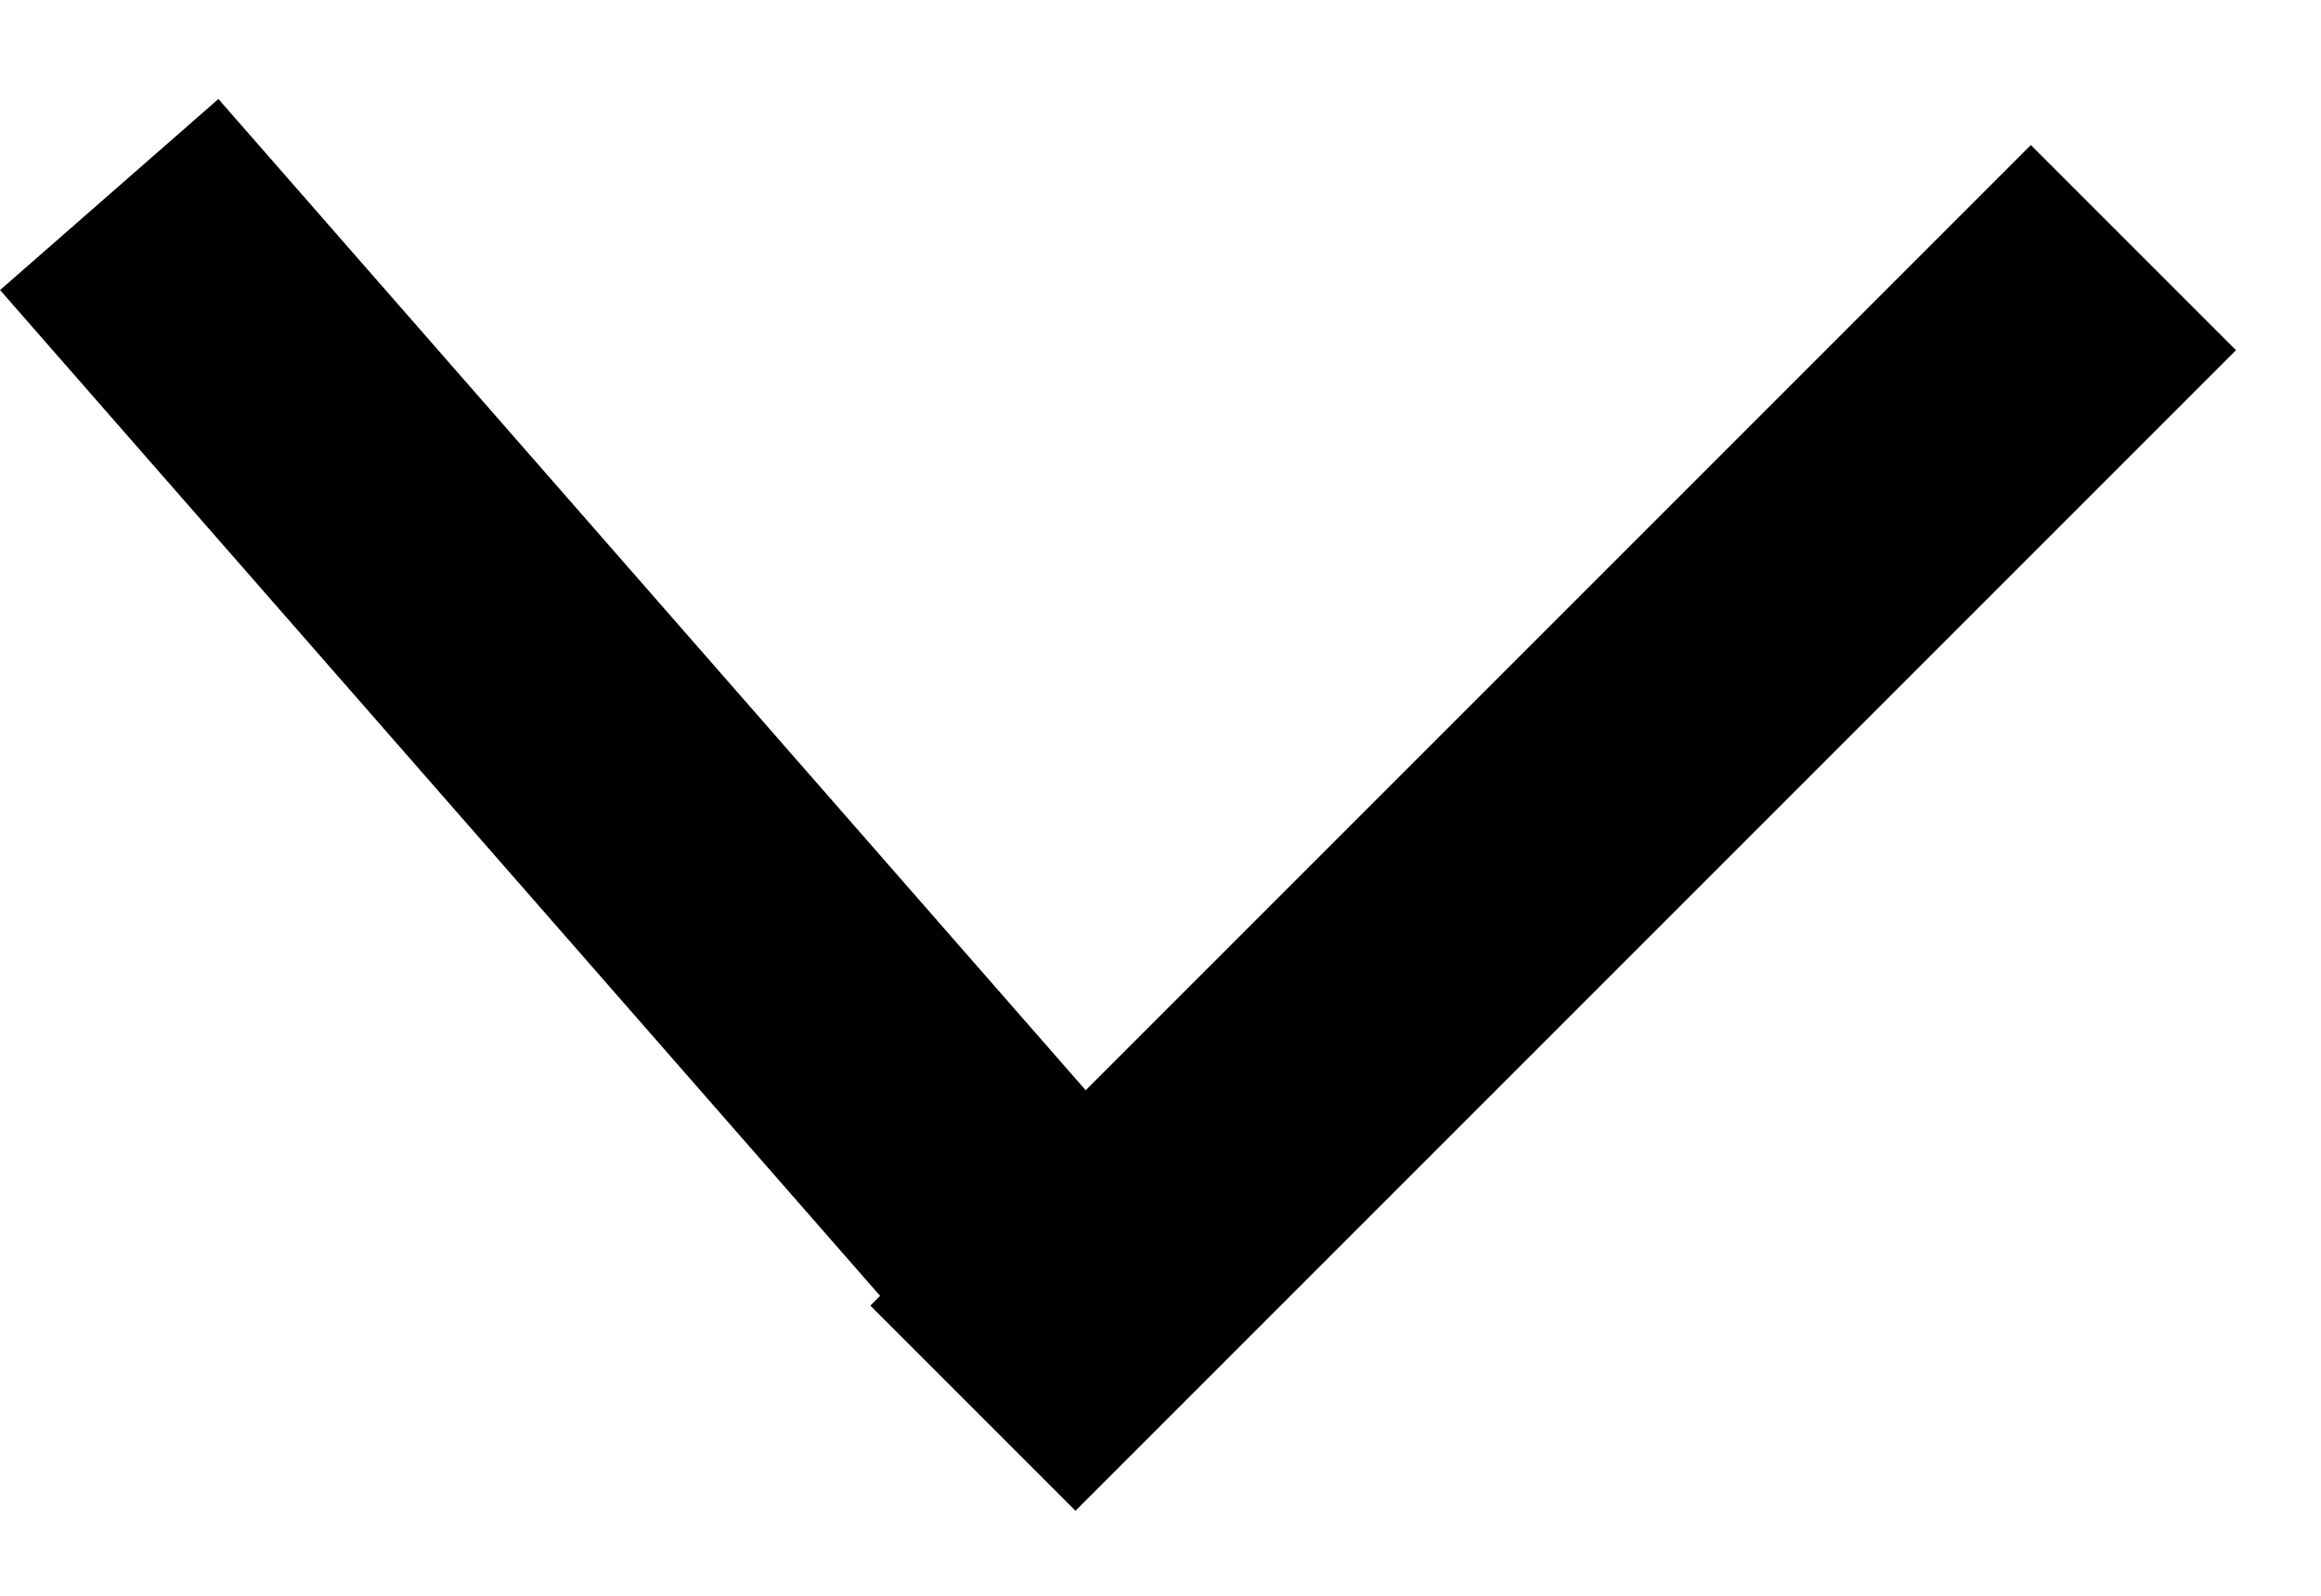
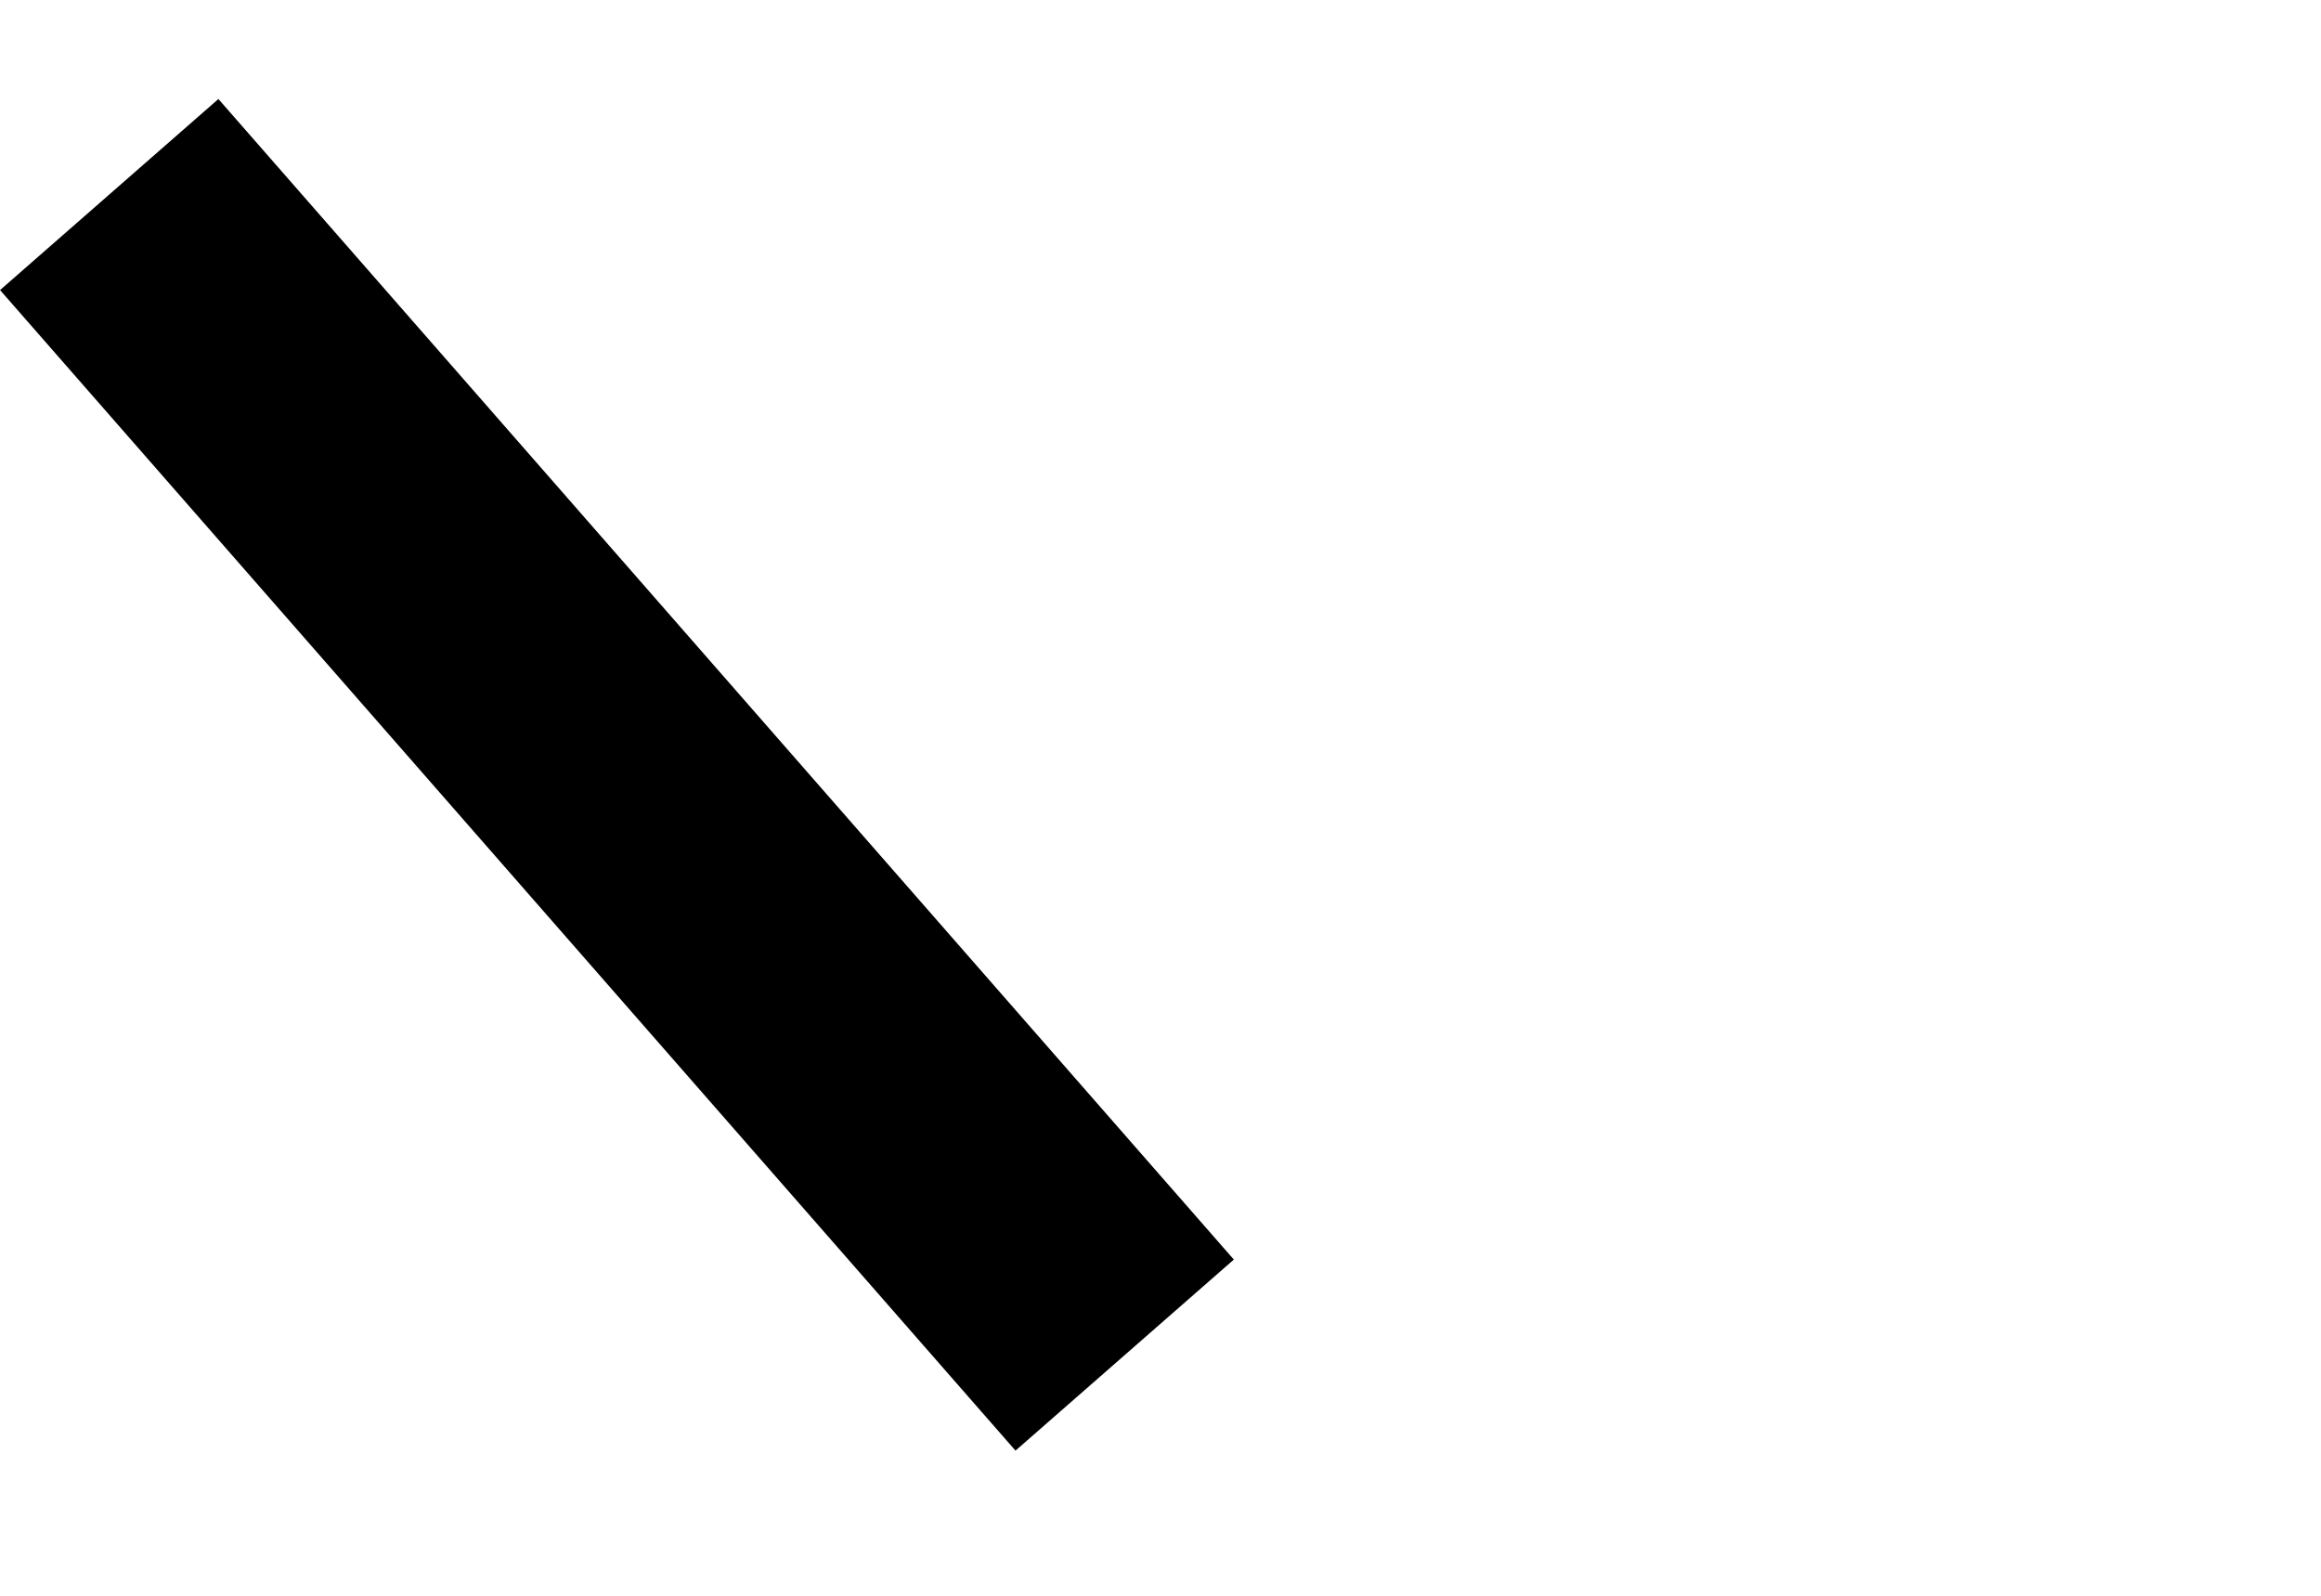
<svg xmlns="http://www.w3.org/2000/svg" width="16" height="11" viewBox="0 0 16 11" fill="none">
  <line x1="0.753" y1="1.341" x2="7.753" y2="9.341" stroke="black" stroke-width="2" />
-   <line x1="14.707" y1="1.707" x2="6.707" y2="9.707" stroke="black" stroke-width="2" />
</svg>